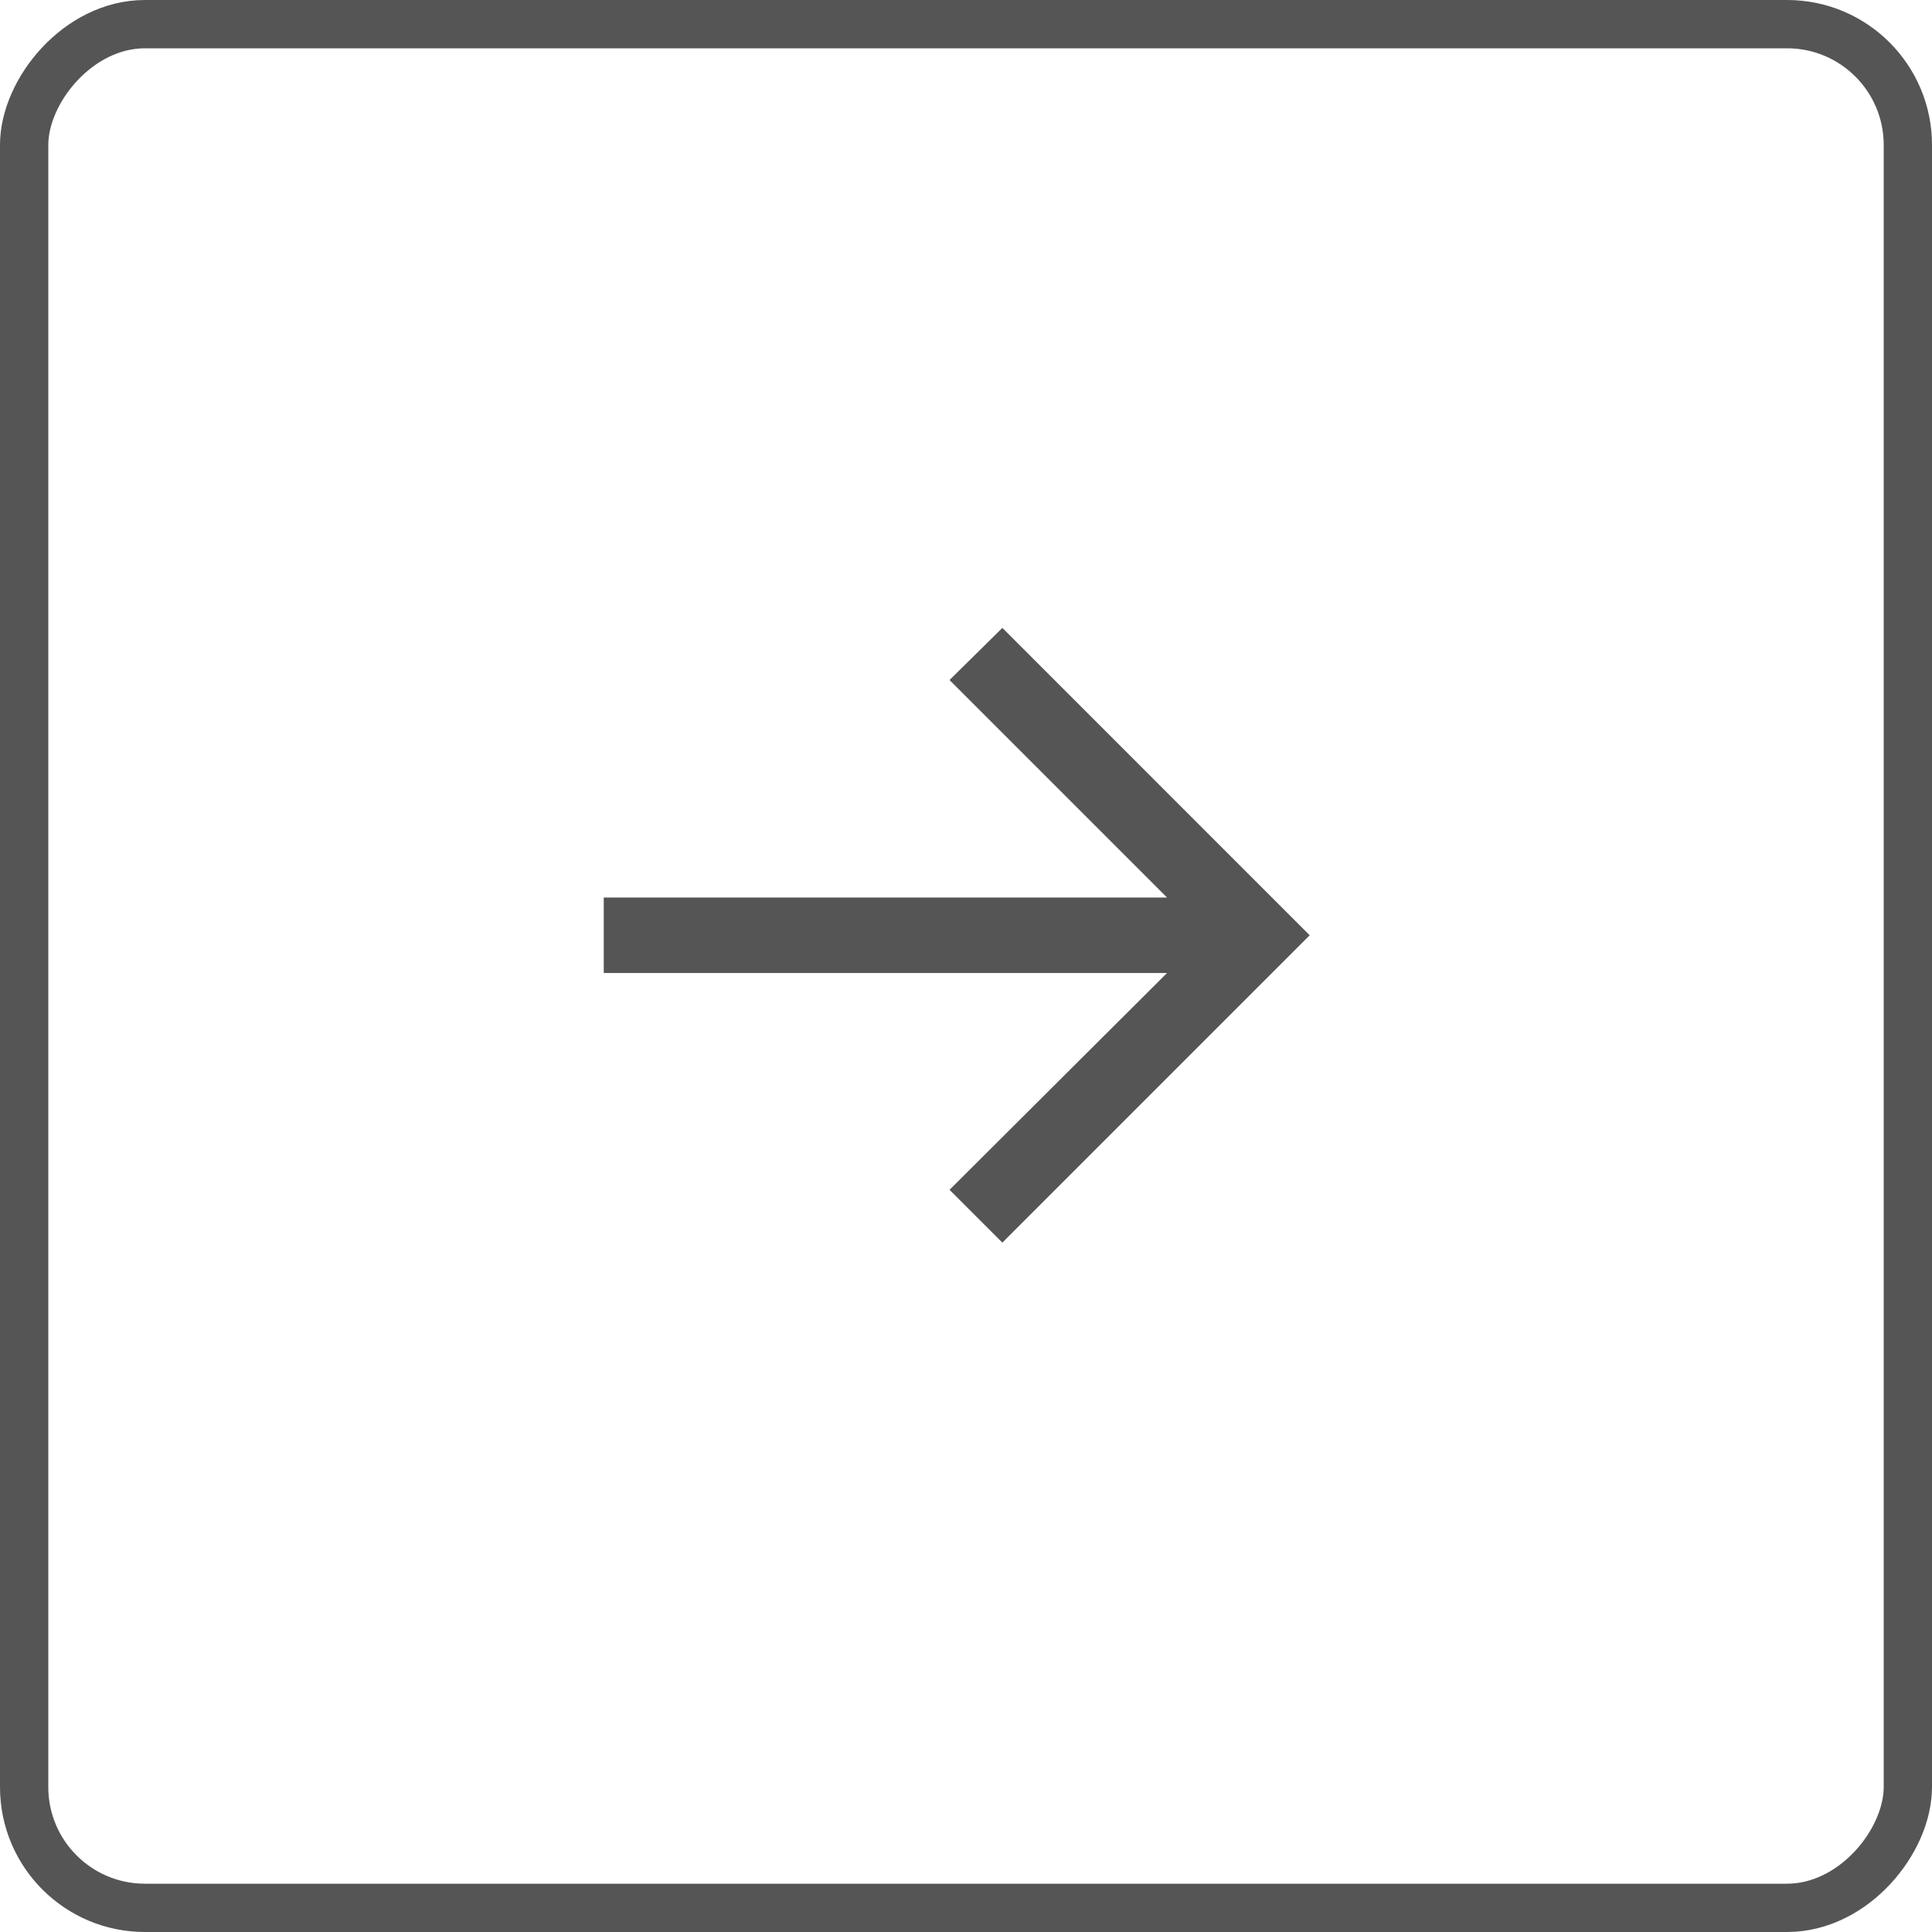
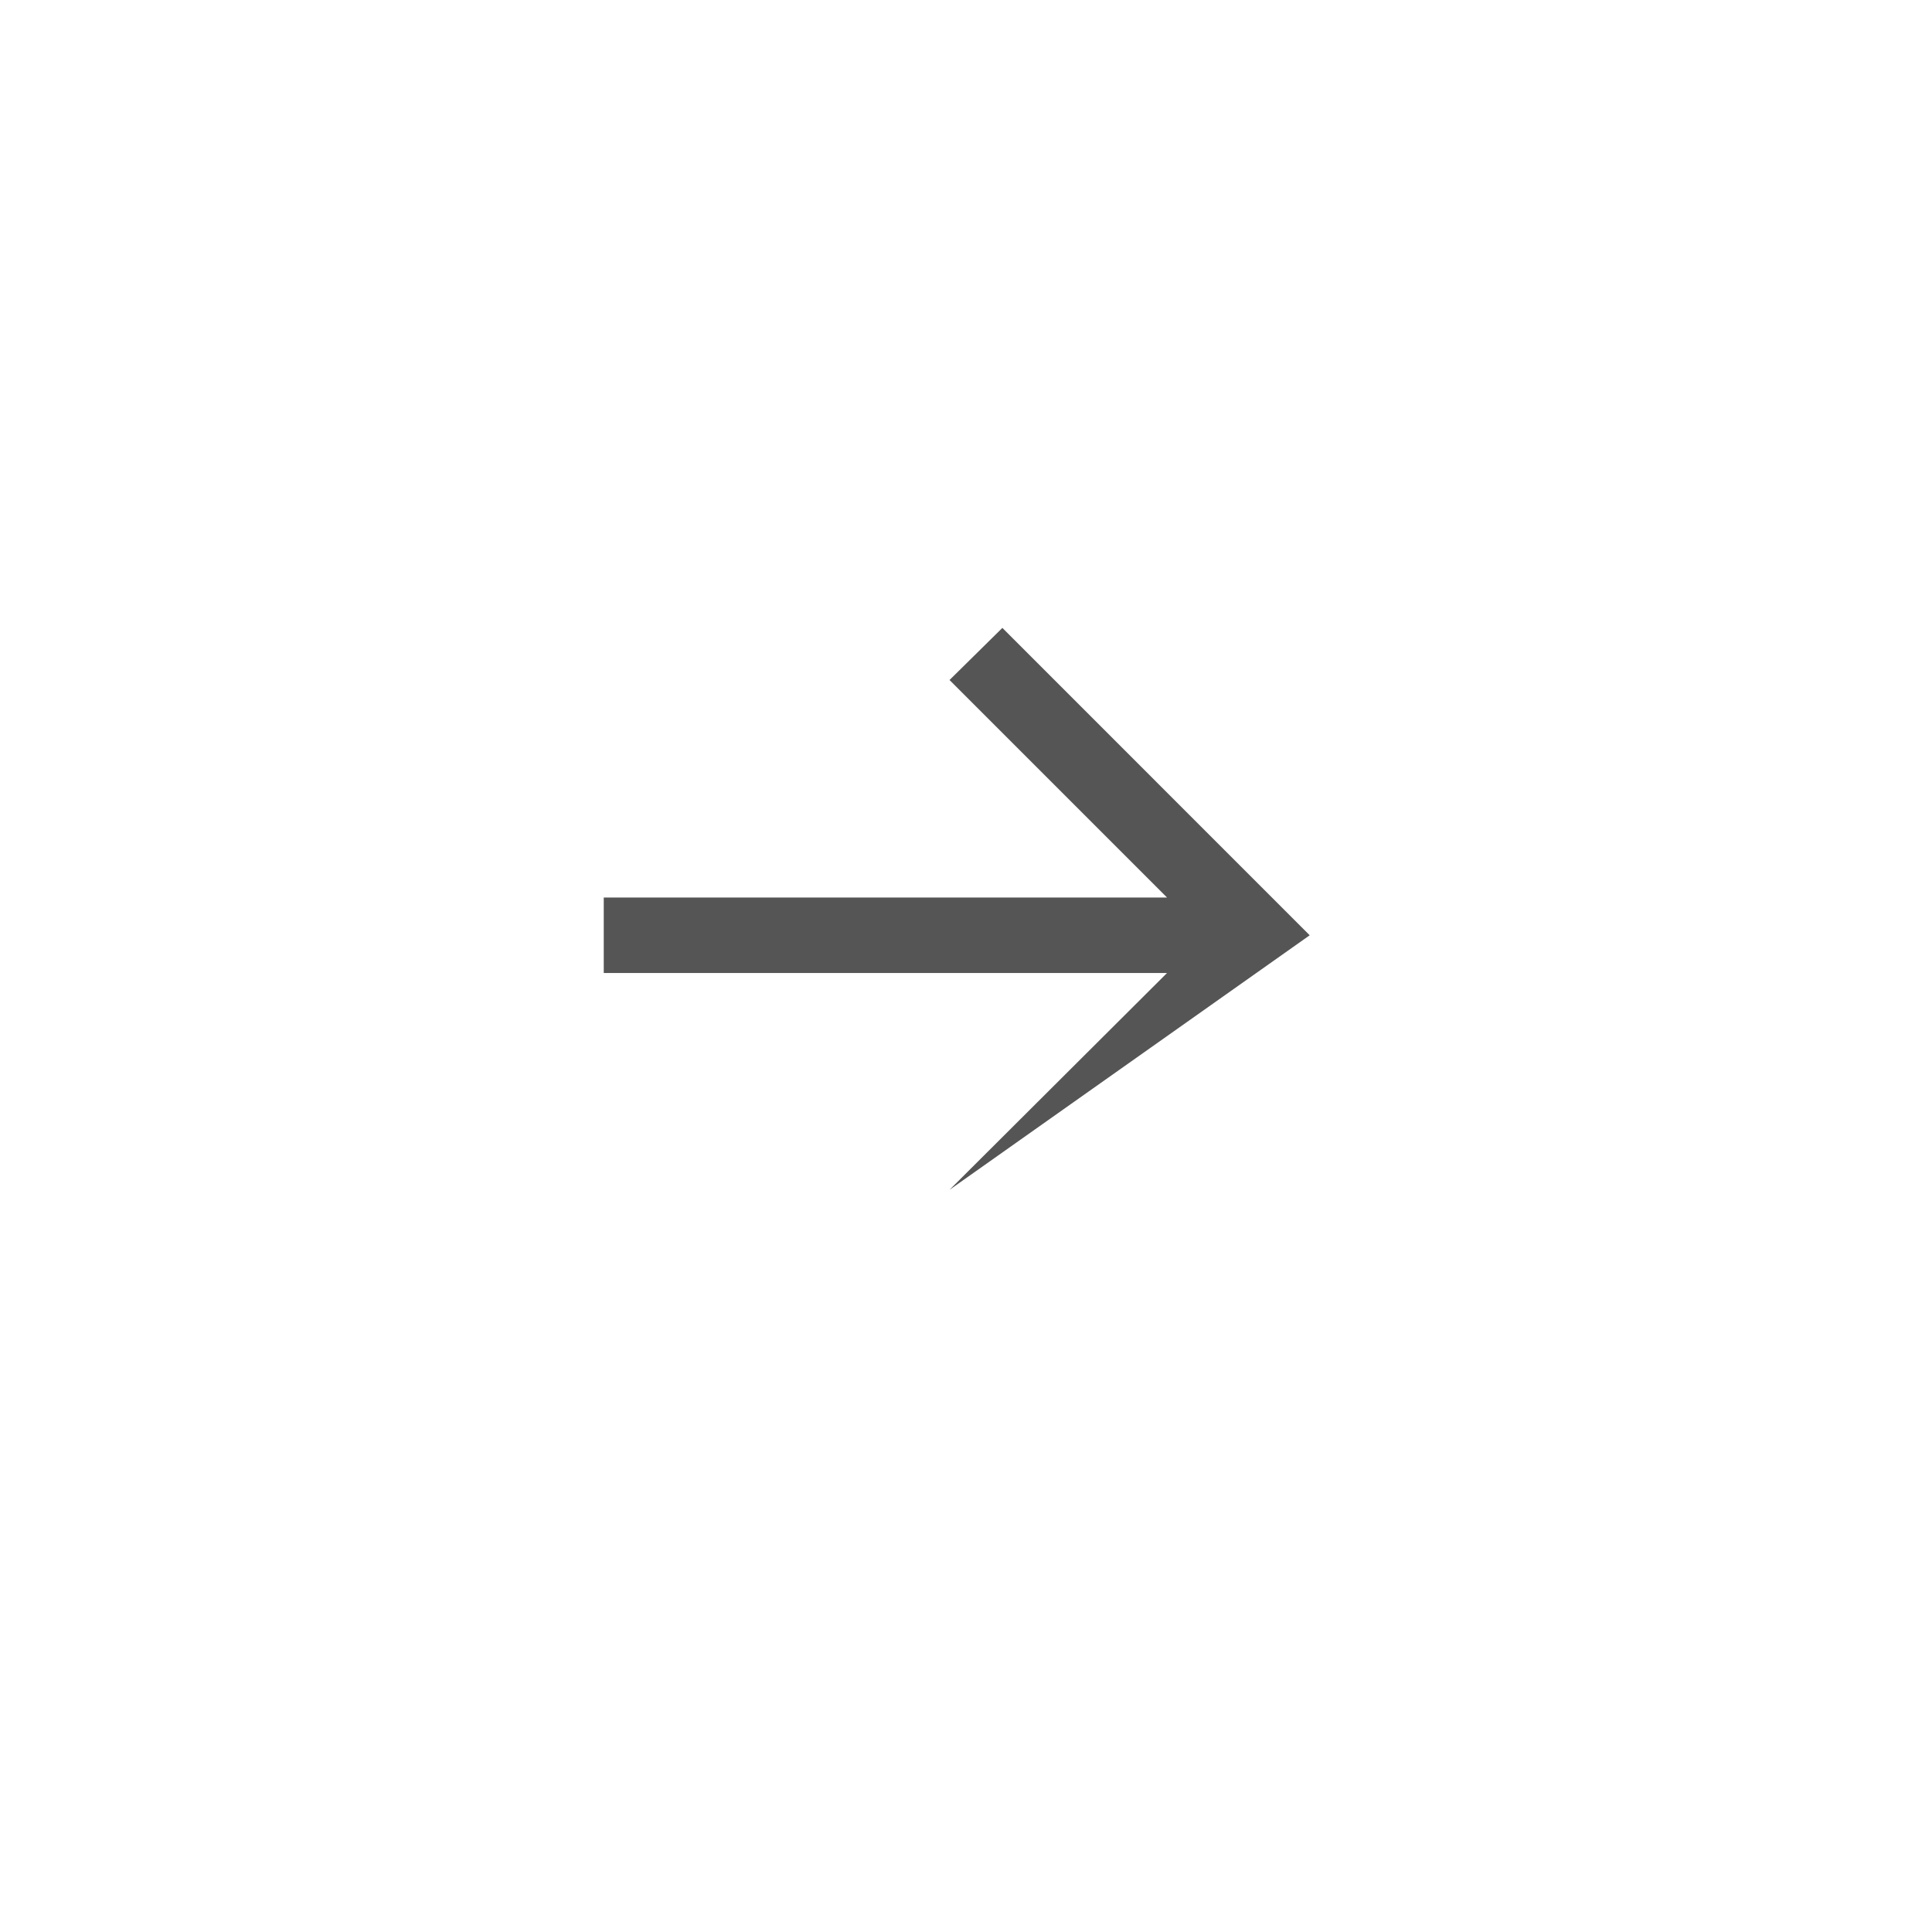
<svg xmlns="http://www.w3.org/2000/svg" width="40" height="40" viewBox="0 0 40 40" fill="none">
-   <rect x="0.5" y="-0.5" width="39" height="39" rx="2.5" transform="matrix(1 0 0 -1 0 39)" stroke="#555555" />
-   <path d="M20.753 13L19.659 14.079L24.162 18.582H12.5V20.145H24.162L19.659 24.634L20.753 25.727L27.116 19.364L20.753 13Z" fill="#555555" />
+   <path d="M20.753 13L19.659 14.079L24.162 18.582H12.5V20.145H24.162L19.659 24.634L27.116 19.364L20.753 13Z" fill="#555555" />
</svg>